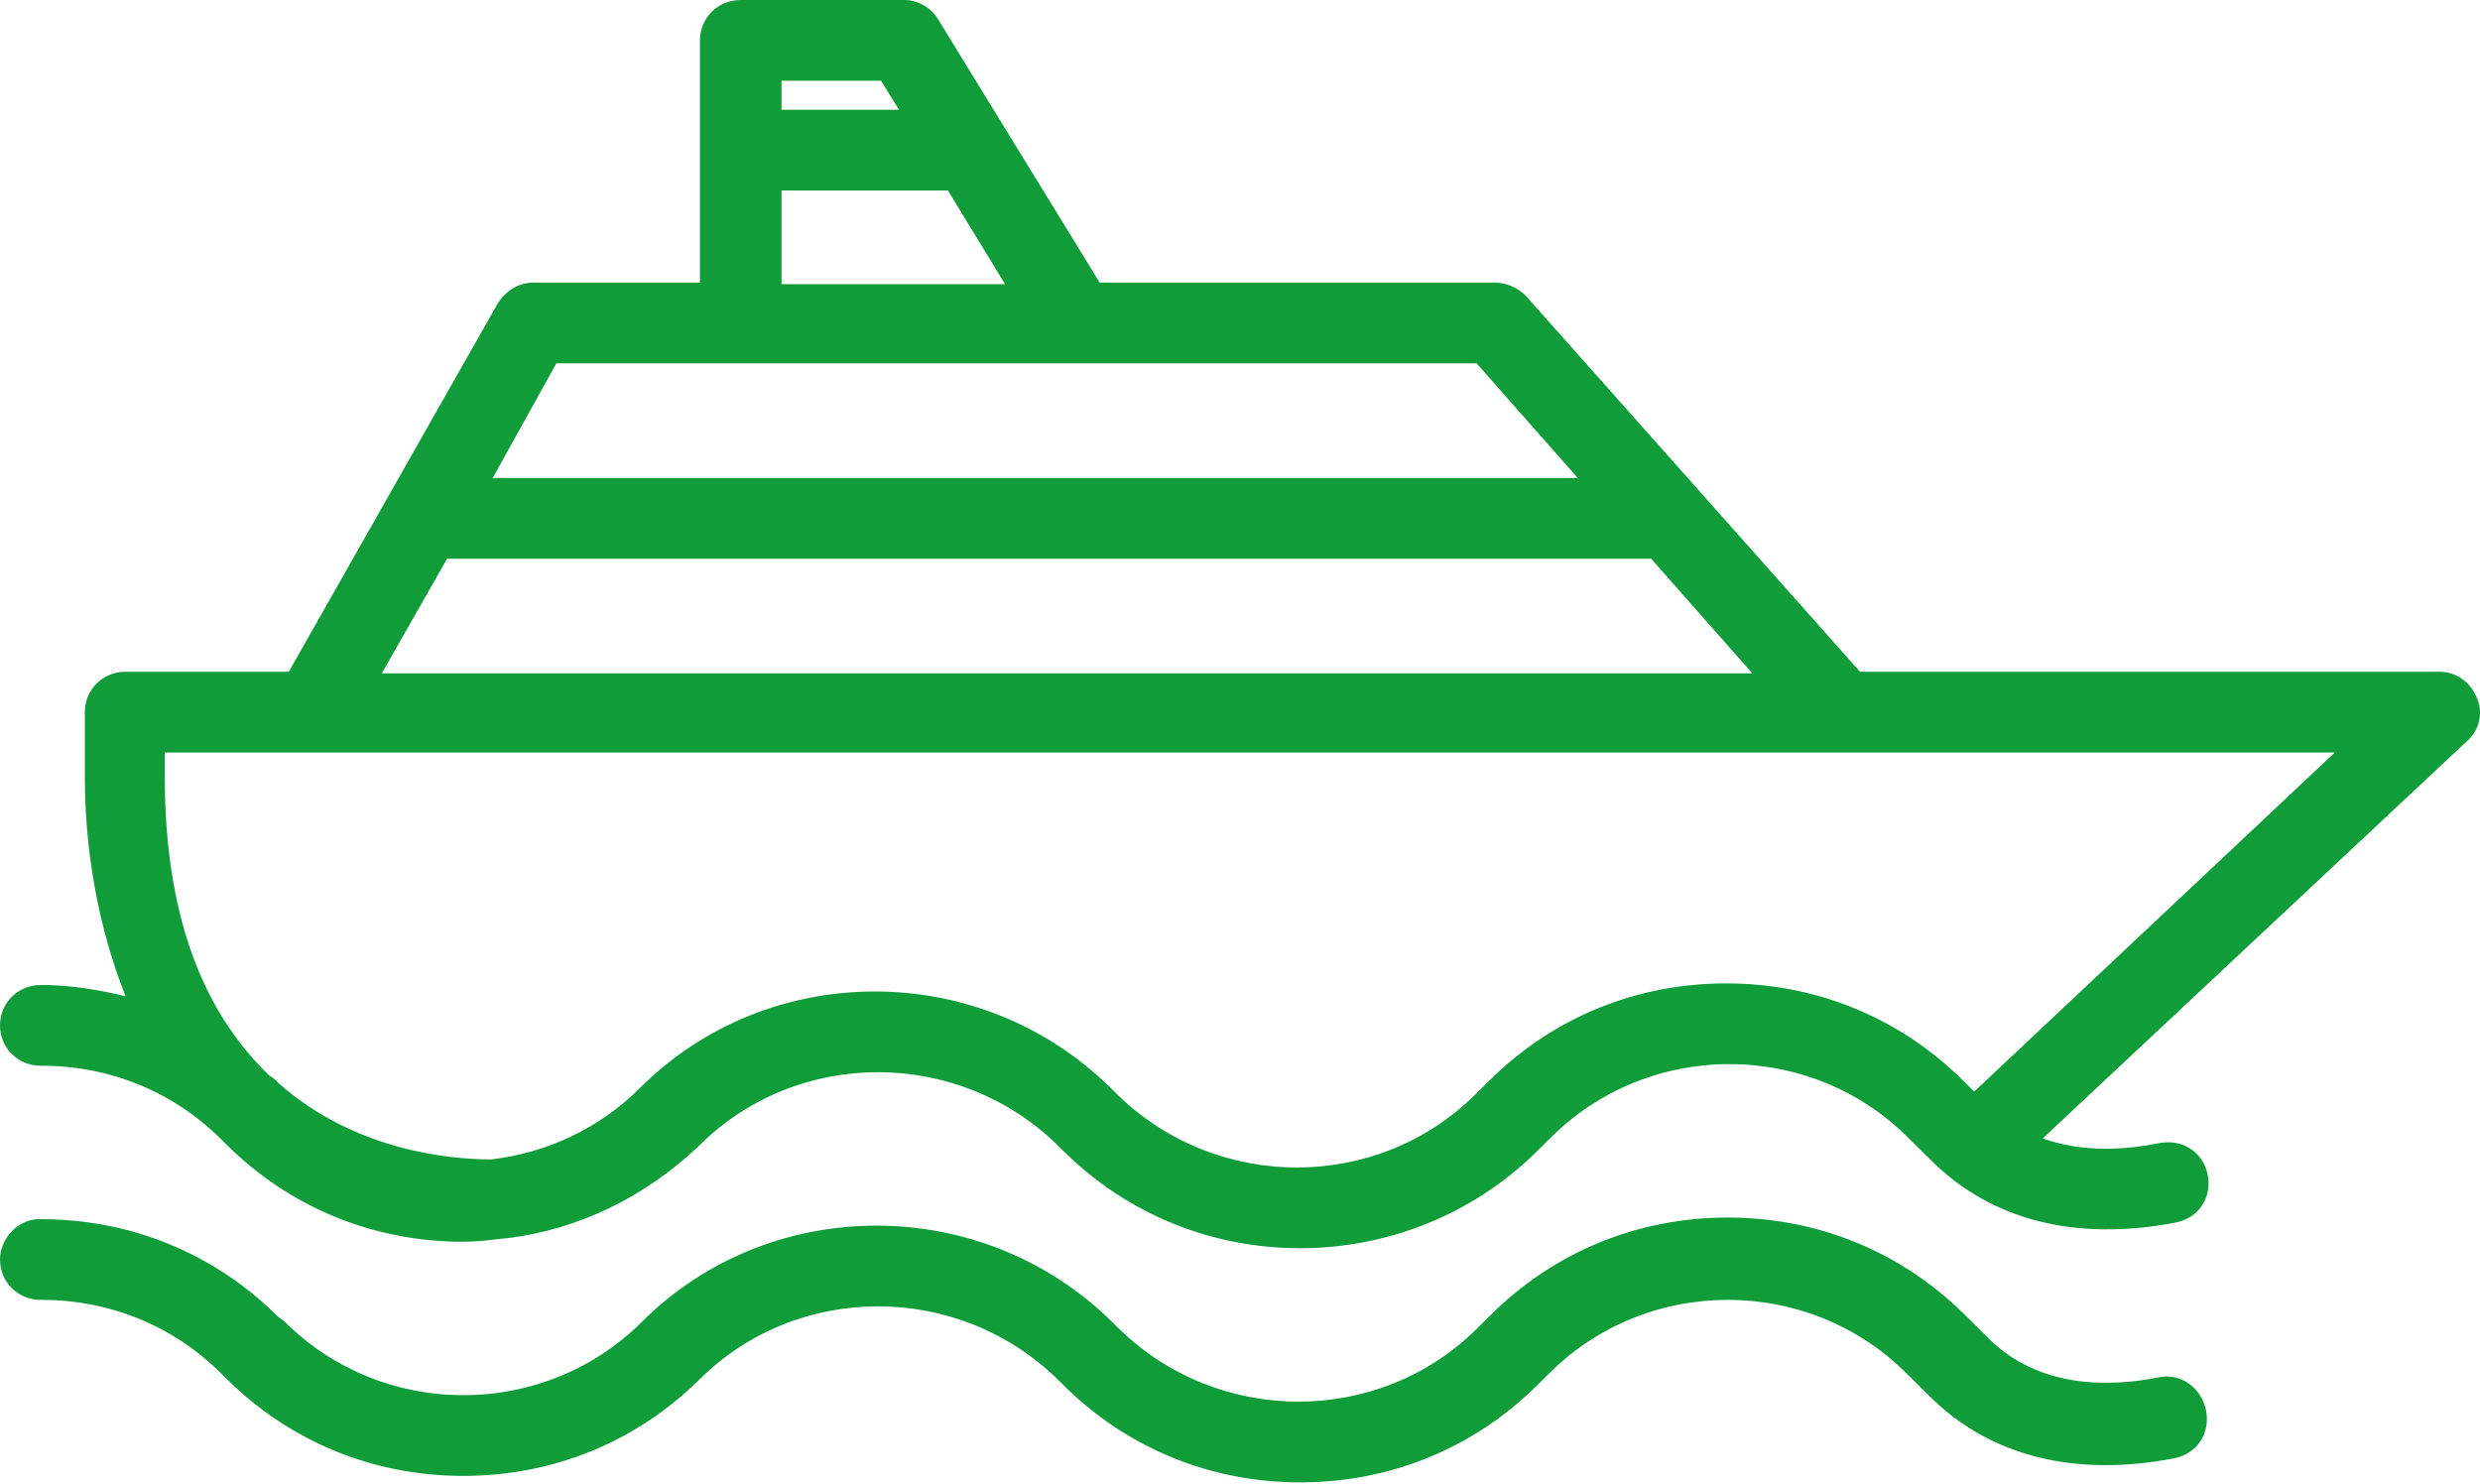
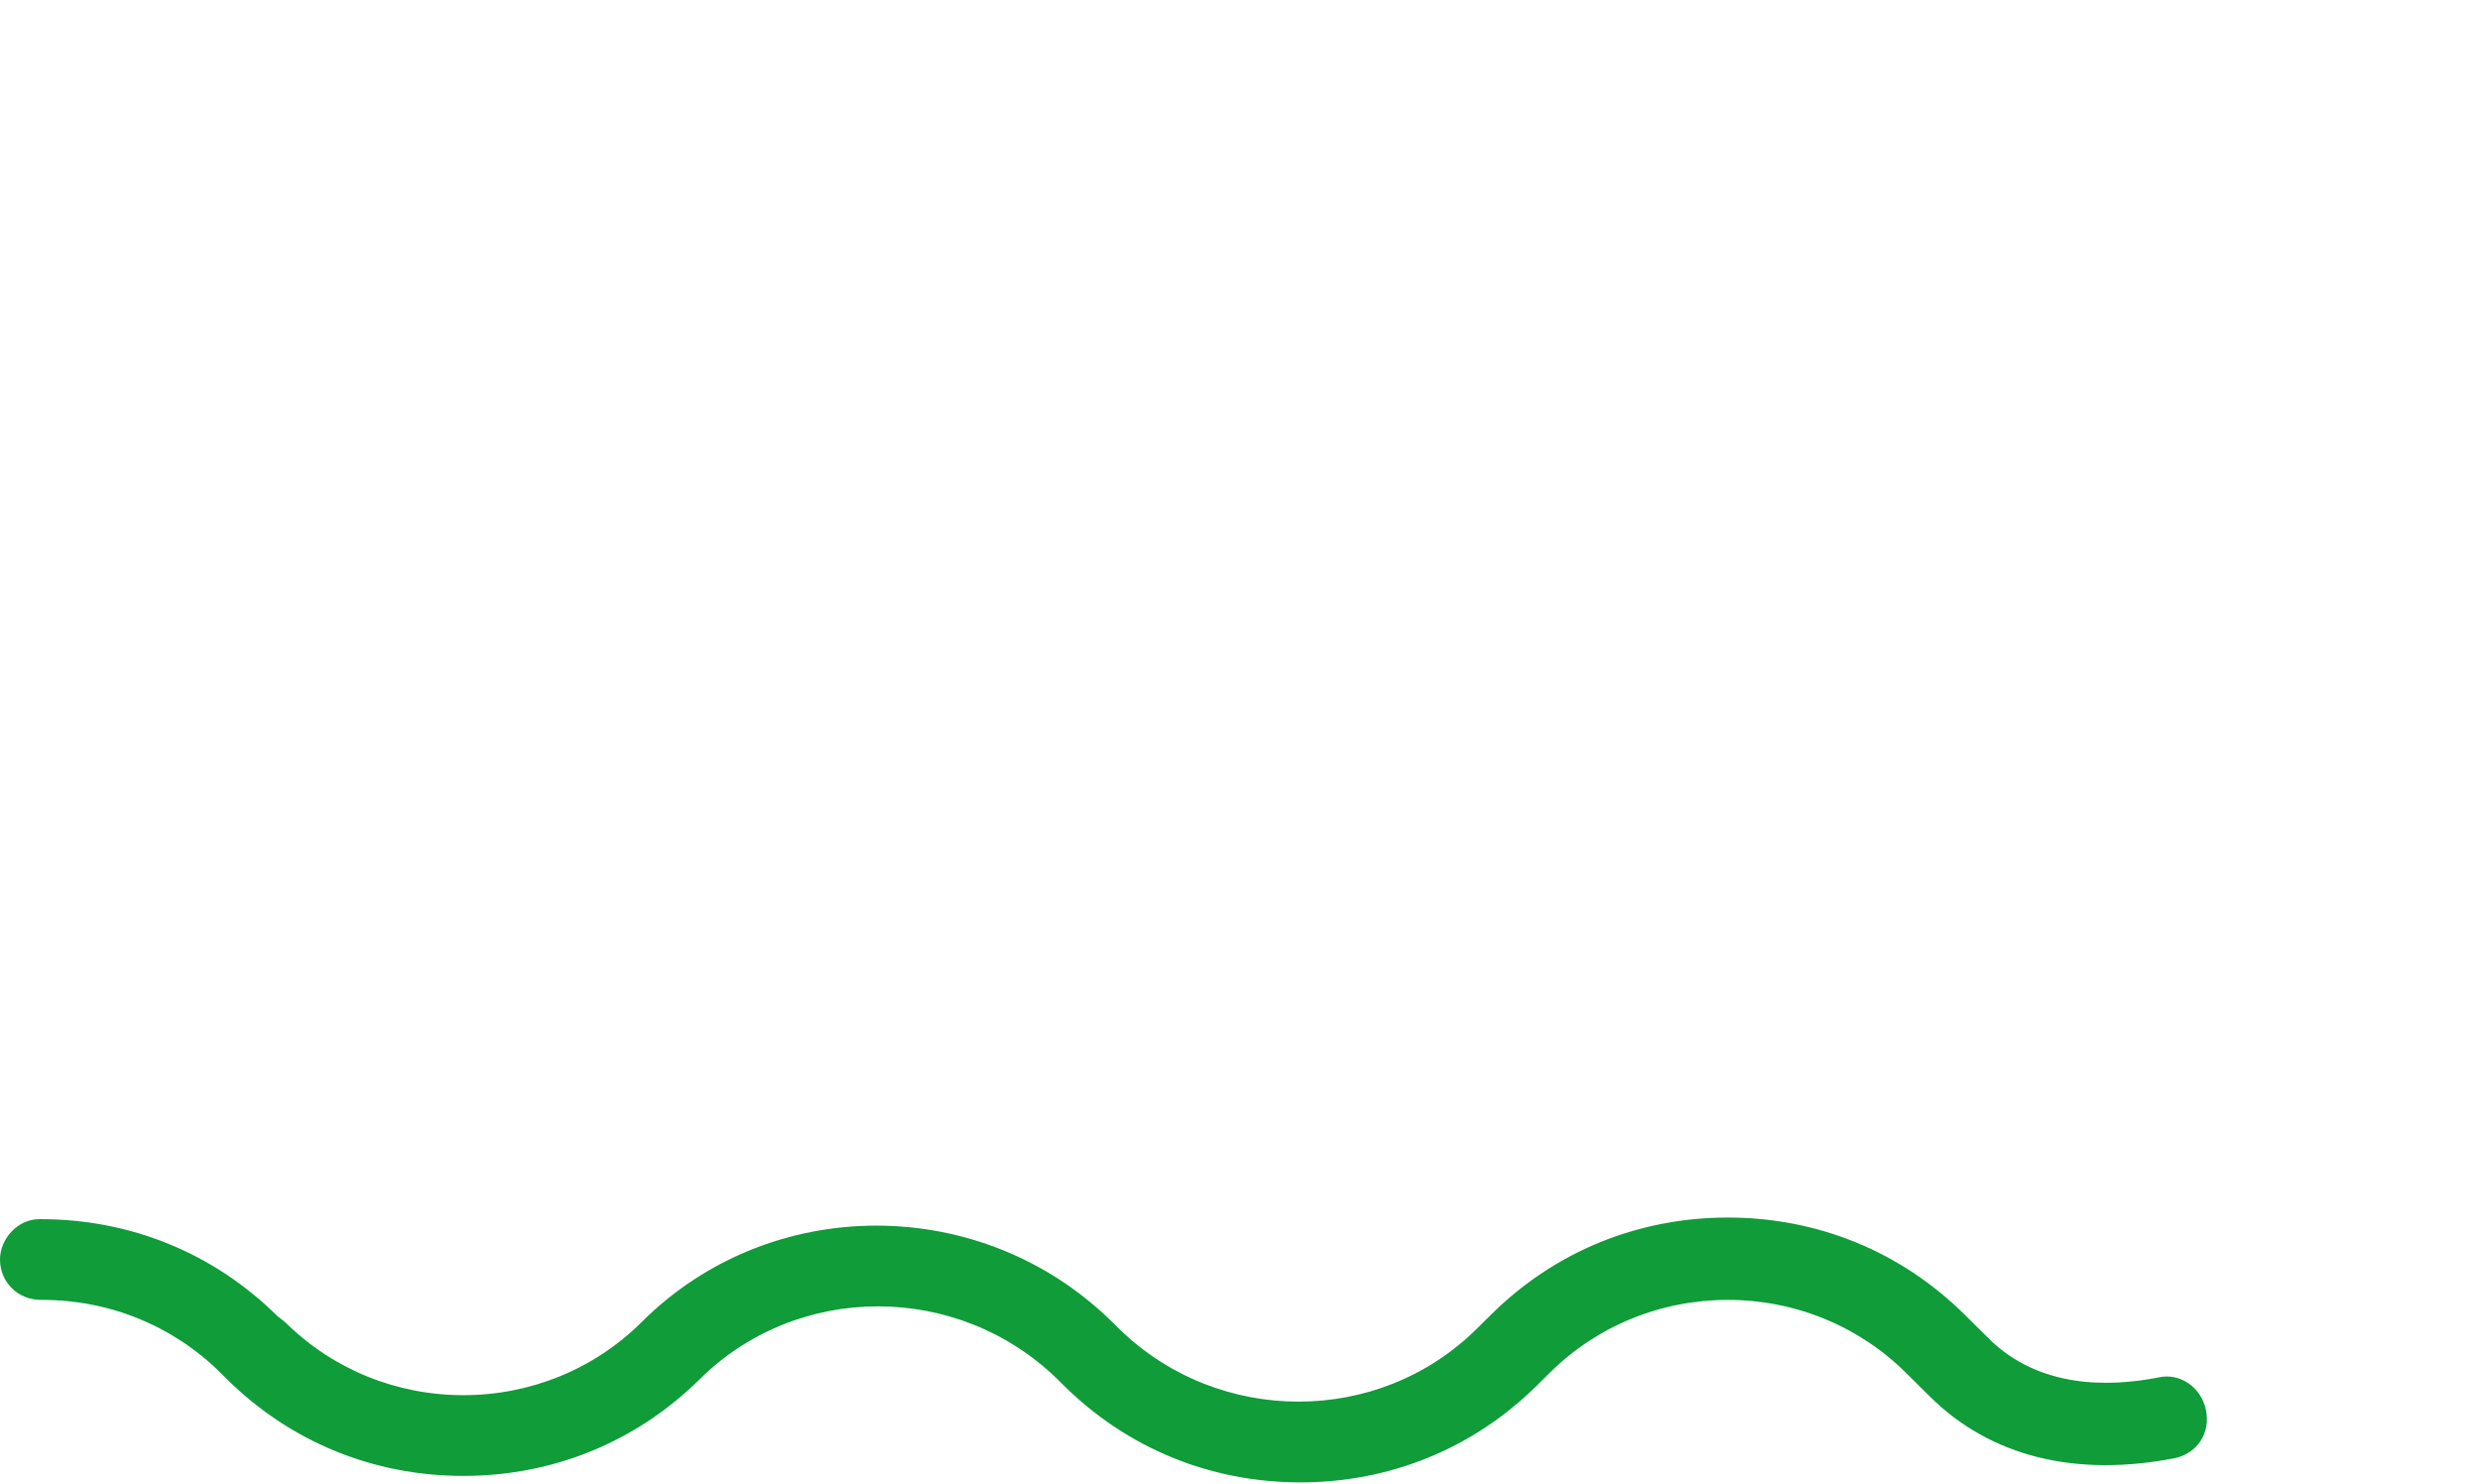
<svg xmlns="http://www.w3.org/2000/svg" width="249" height="149" viewBox="0 0 249 149" fill="none">
-   <path d="M248.672 70.041C248.017 68.42 246.543 67.447 244.905 67.447H186.75L153.168 29.67C152.349 28.86 151.202 28.373 150.055 28.373H110.412L94.194 1.946C93.539 0.811 92.228 0 90.754 0H74.372C72.079 0 70.277 1.783 70.277 4.053V28.373H53.568C52.093 28.373 50.783 29.184 49.964 30.481L28.995 67.447H12.614C10.32 67.447 8.518 69.231 8.518 71.501V77.986C8.518 85.282 9.829 93.064 12.614 100.036C9.993 99.387 7.044 98.901 4.259 98.901H4.095C1.802 98.901 0 100.684 0 102.954C0 105.224 1.802 107.008 4.095 107.008H4.259C10.976 107.008 17.364 109.602 22.115 114.304L22.77 114.952C29.159 121.275 37.514 124.68 46.524 124.68C47.834 124.68 49.145 124.518 50.455 124.356H50.619C57.991 123.545 64.871 120.14 70.277 114.952C80.106 105.224 96.16 105.224 106.153 114.952L106.808 115.601C113.361 122.086 121.879 125.329 130.561 125.329C139.08 125.329 147.762 122.086 154.314 115.601L155.789 114.141C160.539 109.44 166.928 106.845 173.645 106.845C180.361 106.845 186.75 109.44 191.501 114.141L193.958 116.573C200.019 122.572 208.537 124.68 218.53 122.734C220.824 122.248 222.134 120.14 221.643 117.871C221.151 115.601 219.022 114.304 216.728 114.79C213.452 115.439 209.193 115.763 205.097 114.304L247.689 74.419C249 73.284 249.328 71.501 248.672 70.041ZM88.46 8.107L90.263 11.025H78.468V8.107H88.46ZM78.468 19.132H95.177L100.911 28.535H78.468V19.132ZM55.861 36.48H148.253L158.41 47.991H49.472L55.861 36.48ZM44.886 56.098H165.782L175.938 67.609H38.333L44.886 56.098ZM198.217 109.602L197.07 108.467C190.682 102.144 182.327 98.739 173.317 98.739C164.307 98.739 155.953 102.144 149.564 108.467L148.089 109.926C138.261 119.654 122.207 119.654 112.214 109.926L111.559 109.277C98.453 96.307 77.157 96.307 64.216 109.277C60.12 113.331 54.878 115.763 49.309 116.411C44.886 116.411 35.548 115.439 28.012 108.791L27.849 108.629C27.685 108.467 27.357 108.143 27.03 107.98C21.132 102.306 16.545 93.226 16.545 77.986V75.554H234.42L198.217 109.602Z" fill="#0F9C39" />
  <path d="M216.728 138.299C211.814 139.272 204.77 139.434 199.691 134.408L197.234 131.976C190.845 125.653 182.491 122.248 173.481 122.248C164.471 122.248 156.116 125.653 149.728 131.976L148.253 133.435C138.424 143.163 122.37 143.163 112.378 133.435L111.722 132.787C98.617 119.816 77.321 119.816 64.38 132.787C59.629 137.489 53.24 140.083 46.524 140.083C39.807 140.083 33.418 137.489 28.668 132.787L27.849 132.138C21.46 125.815 13.105 122.41 4.095 122.41H3.932C1.802 122.41 0 124.356 0 126.463C0 128.733 1.802 130.517 4.095 130.517H4.259C10.976 130.517 17.364 133.111 22.115 137.813L22.77 138.461C29.159 144.784 37.514 148.189 46.524 148.189C55.534 148.189 63.888 144.784 70.277 138.461C80.106 128.733 96.16 128.733 106.153 138.461L106.808 139.11C113.197 145.433 121.551 148.838 130.561 148.838C139.571 148.838 147.926 145.433 154.314 139.11L155.625 137.813C160.376 133.111 166.764 130.517 173.481 130.517C180.197 130.517 186.586 133.111 191.337 137.813L193.794 140.245C199.855 146.244 208.374 148.351 218.366 146.406C220.66 145.919 221.97 143.812 221.479 141.542C220.988 139.272 218.858 137.813 216.728 138.299Z" fill="#0F9C39" />
</svg>